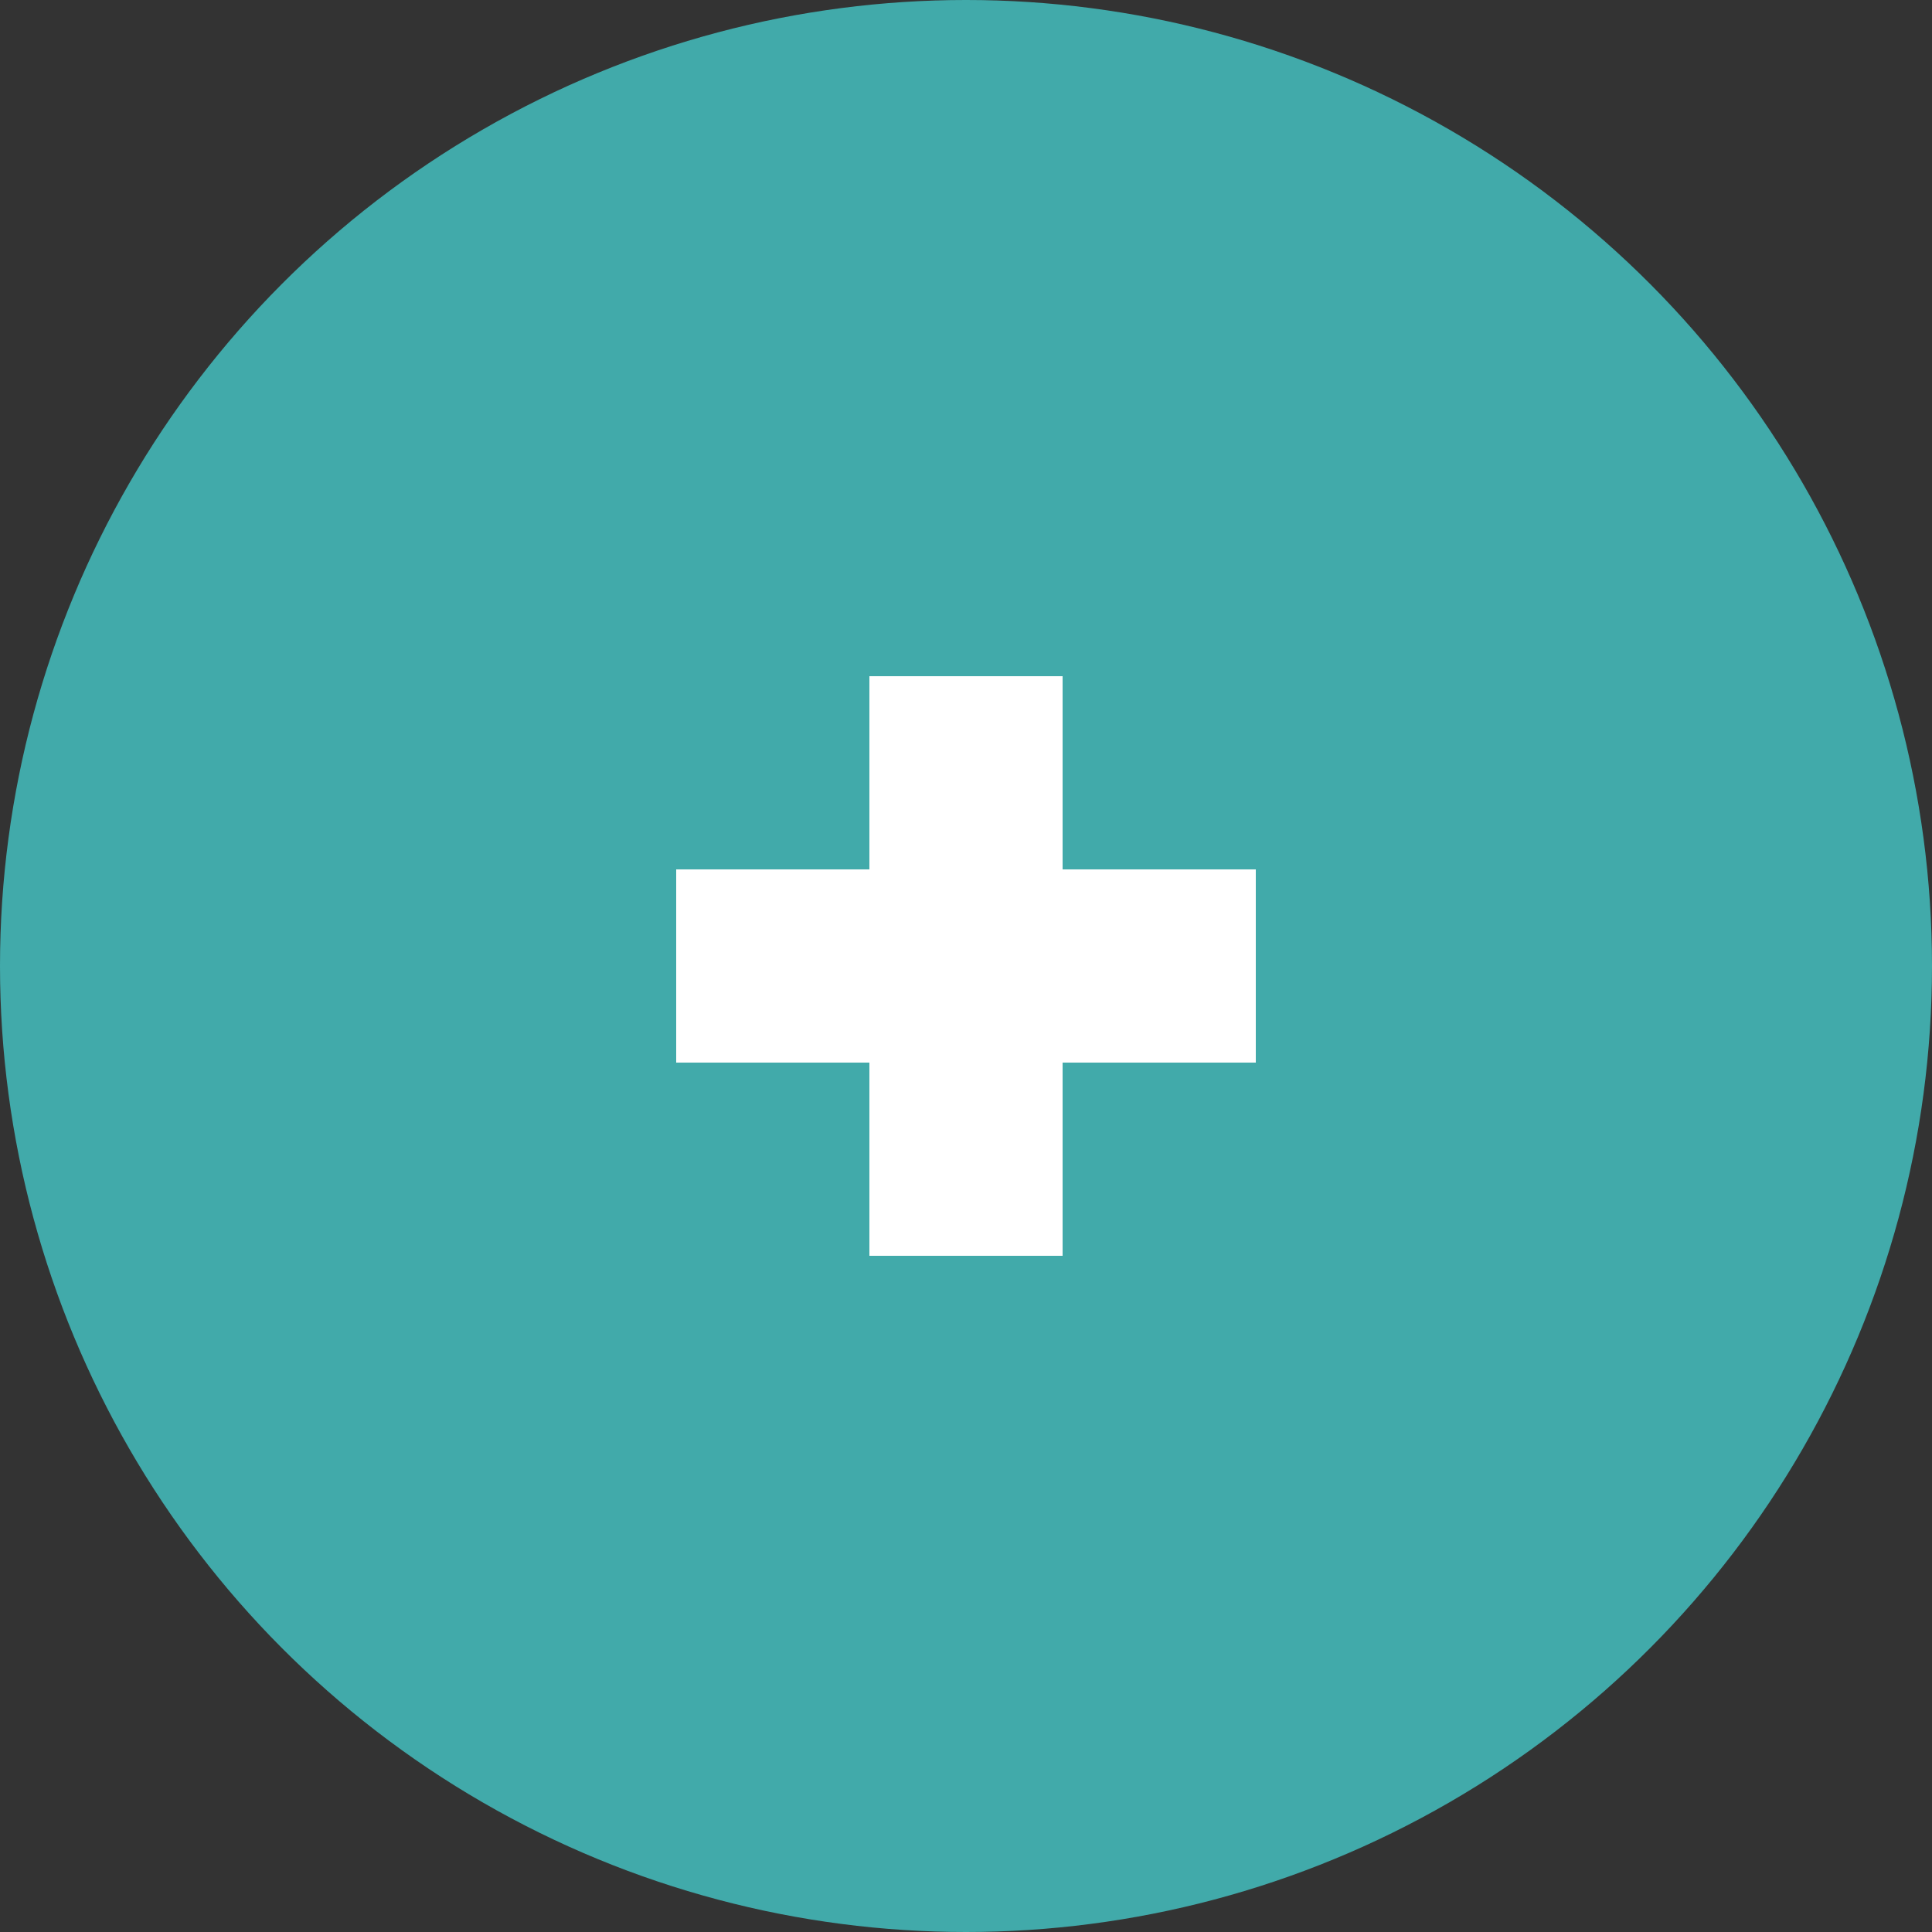
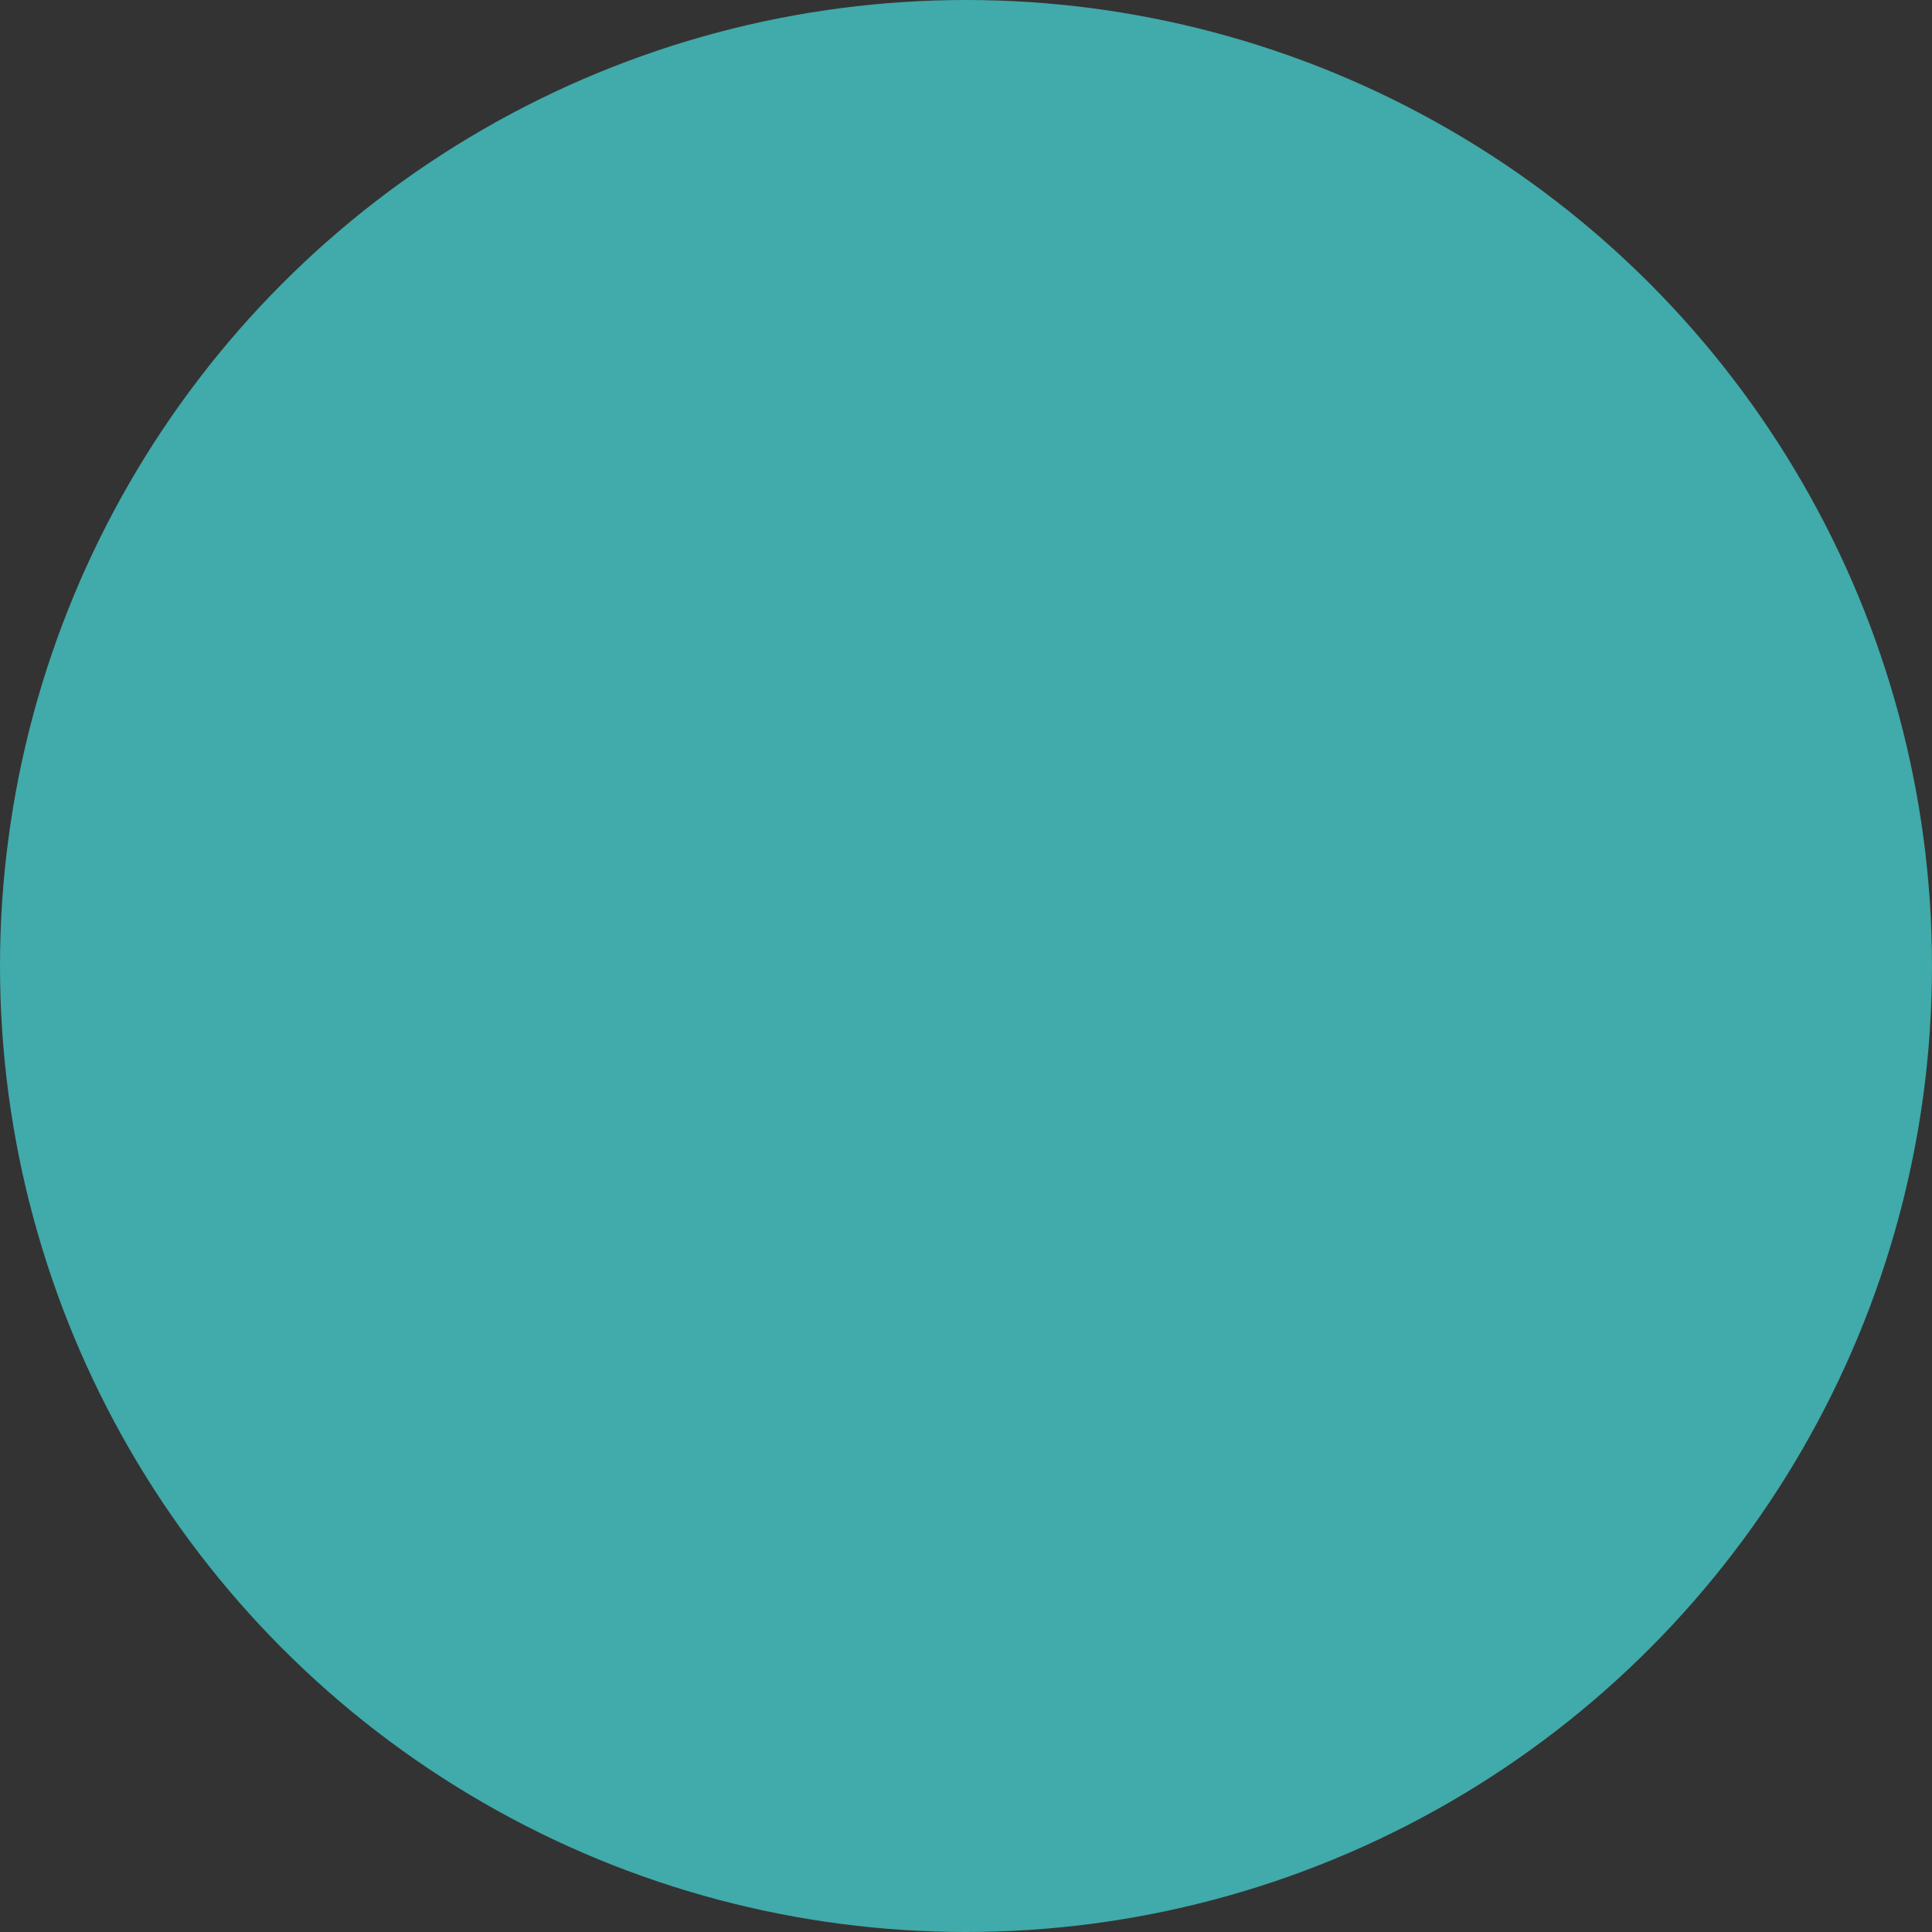
<svg xmlns="http://www.w3.org/2000/svg" width="30" height="30" viewBox="0 0 30 30">
  <rect x="0" y="0" width="30" height="30" fill="#333333" stroke="none" />
  <g transform="translate(15 15)">
    <g transform="translate(-15 -15)">
      <circle cx="15" cy="15" r="15" fill="#41aaaa" />
-       <rect width="9" height="3" transform="translate(10.5 13.5)" fill="#fff" />
-       <rect width="3" height="9" transform="translate(13.5 10.5)" fill="#fff" />
    </g>
  </g>
</svg>